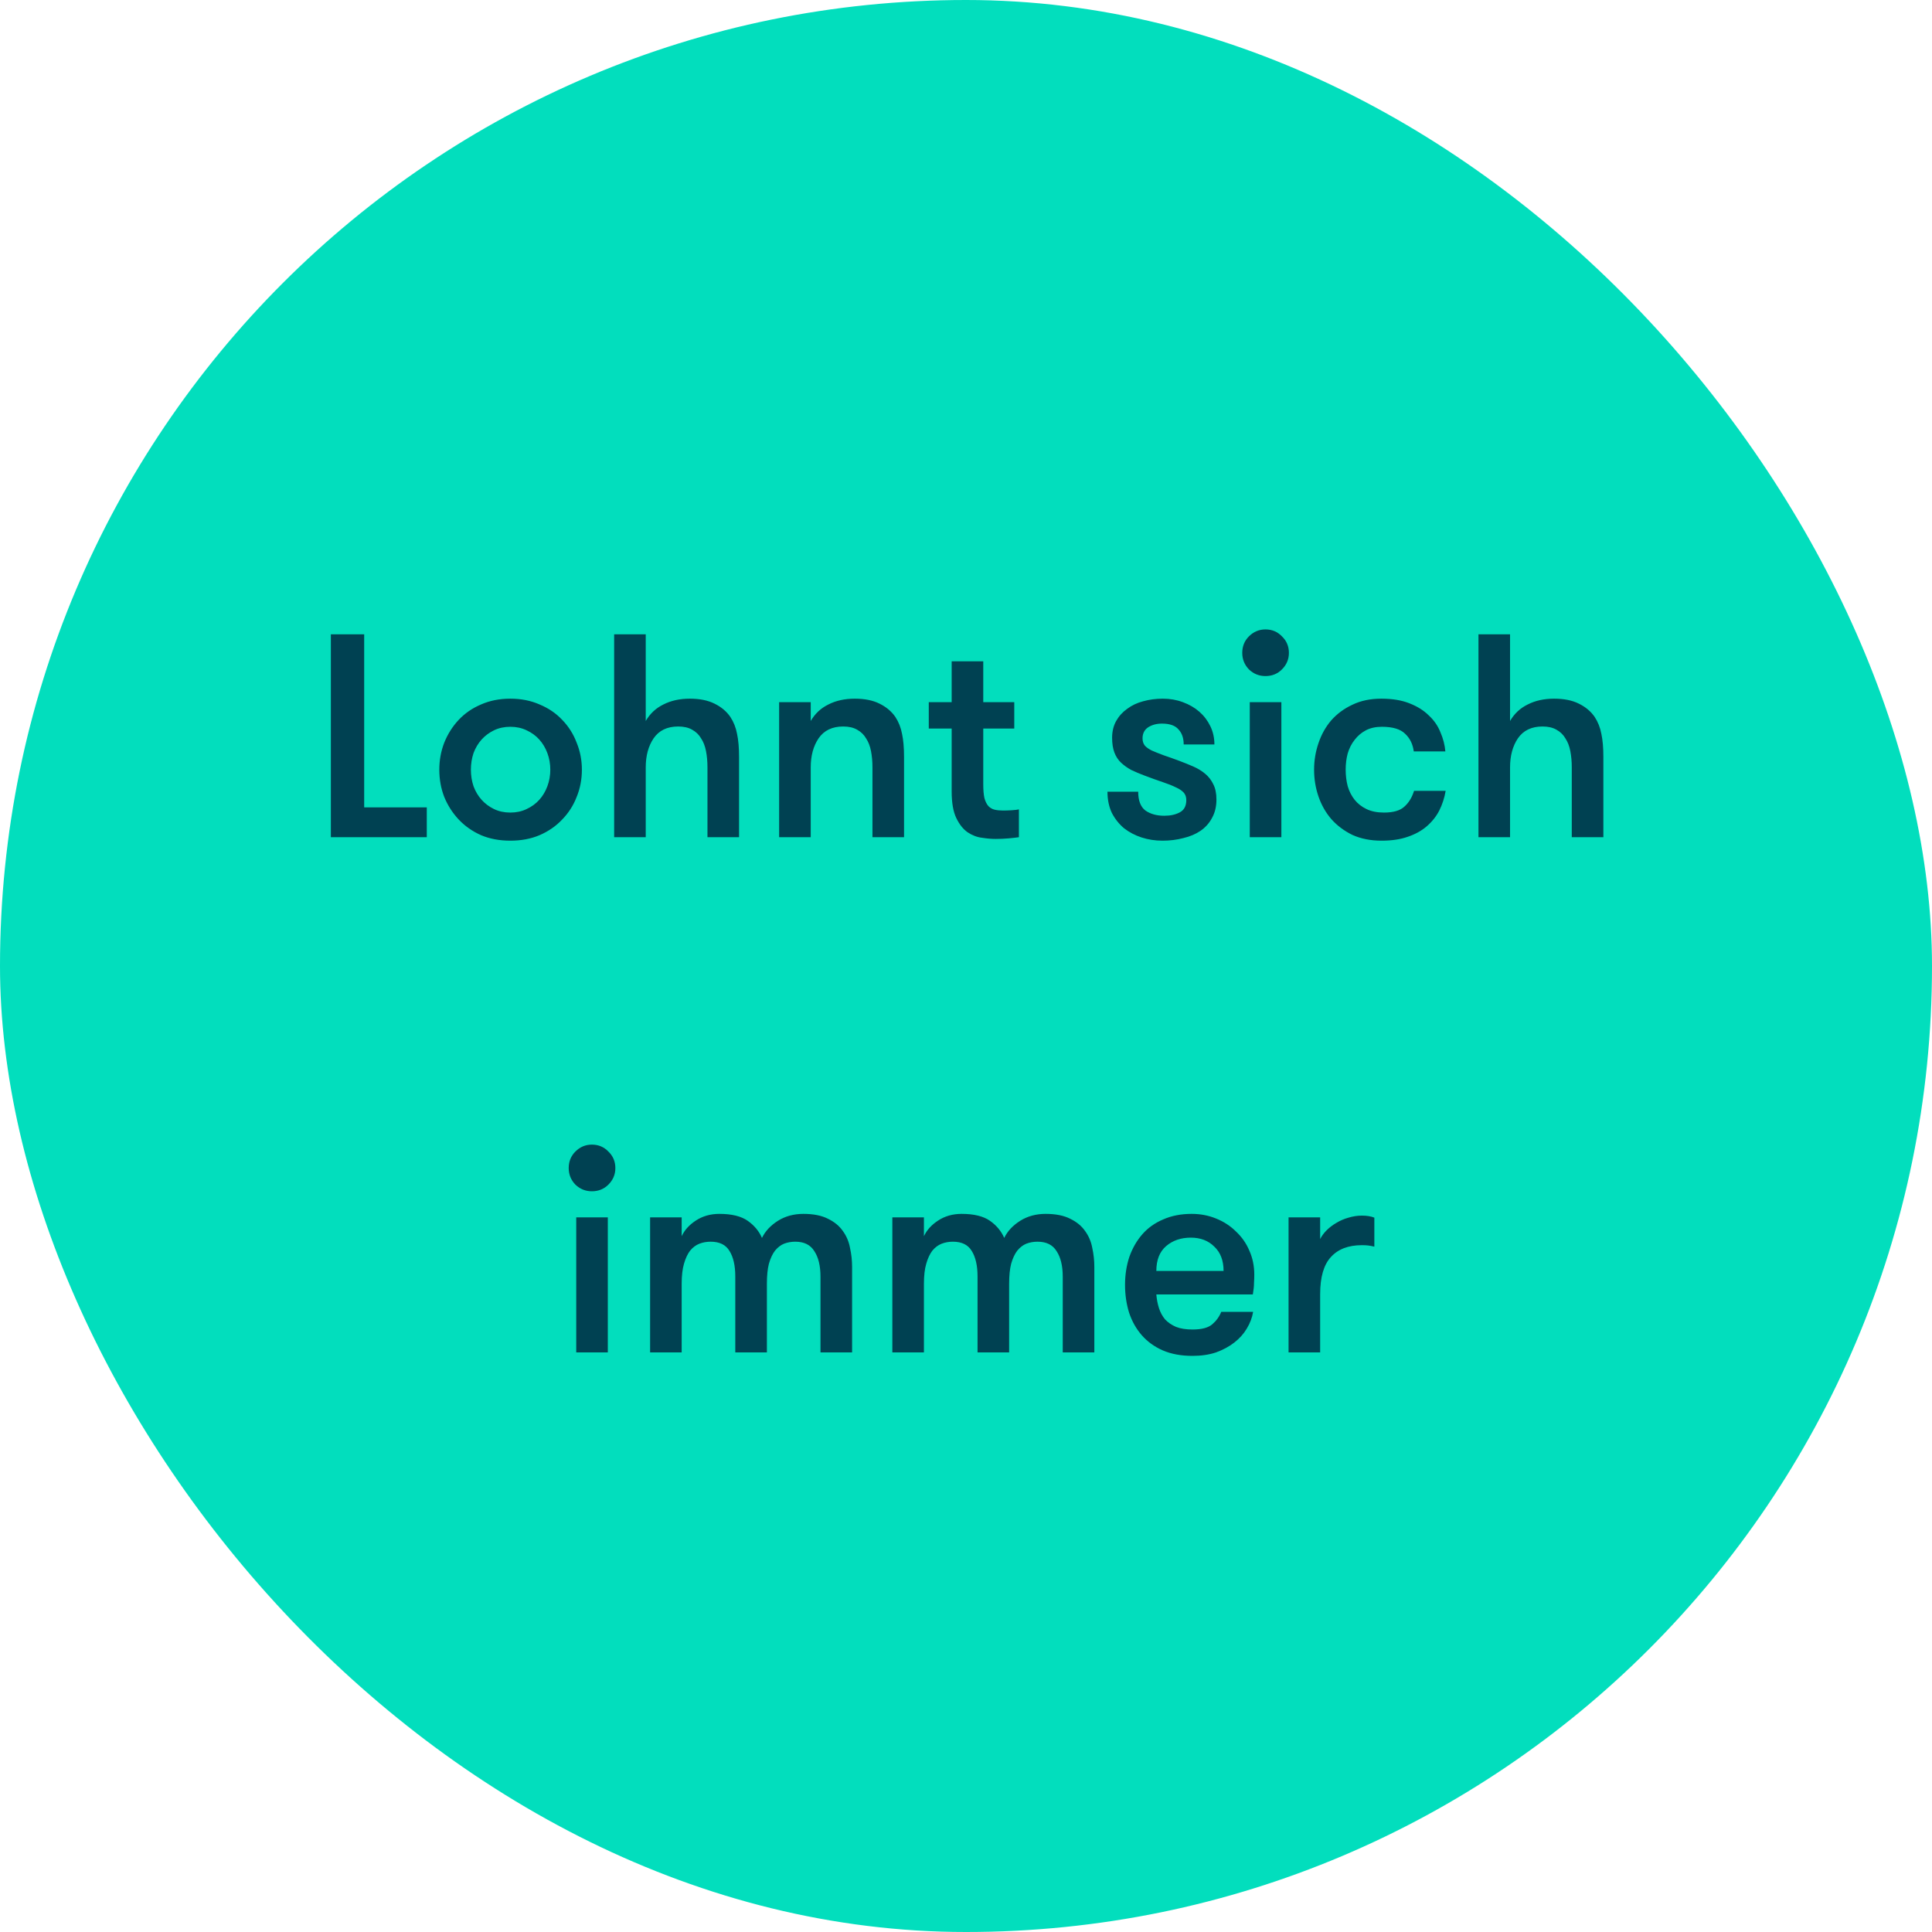
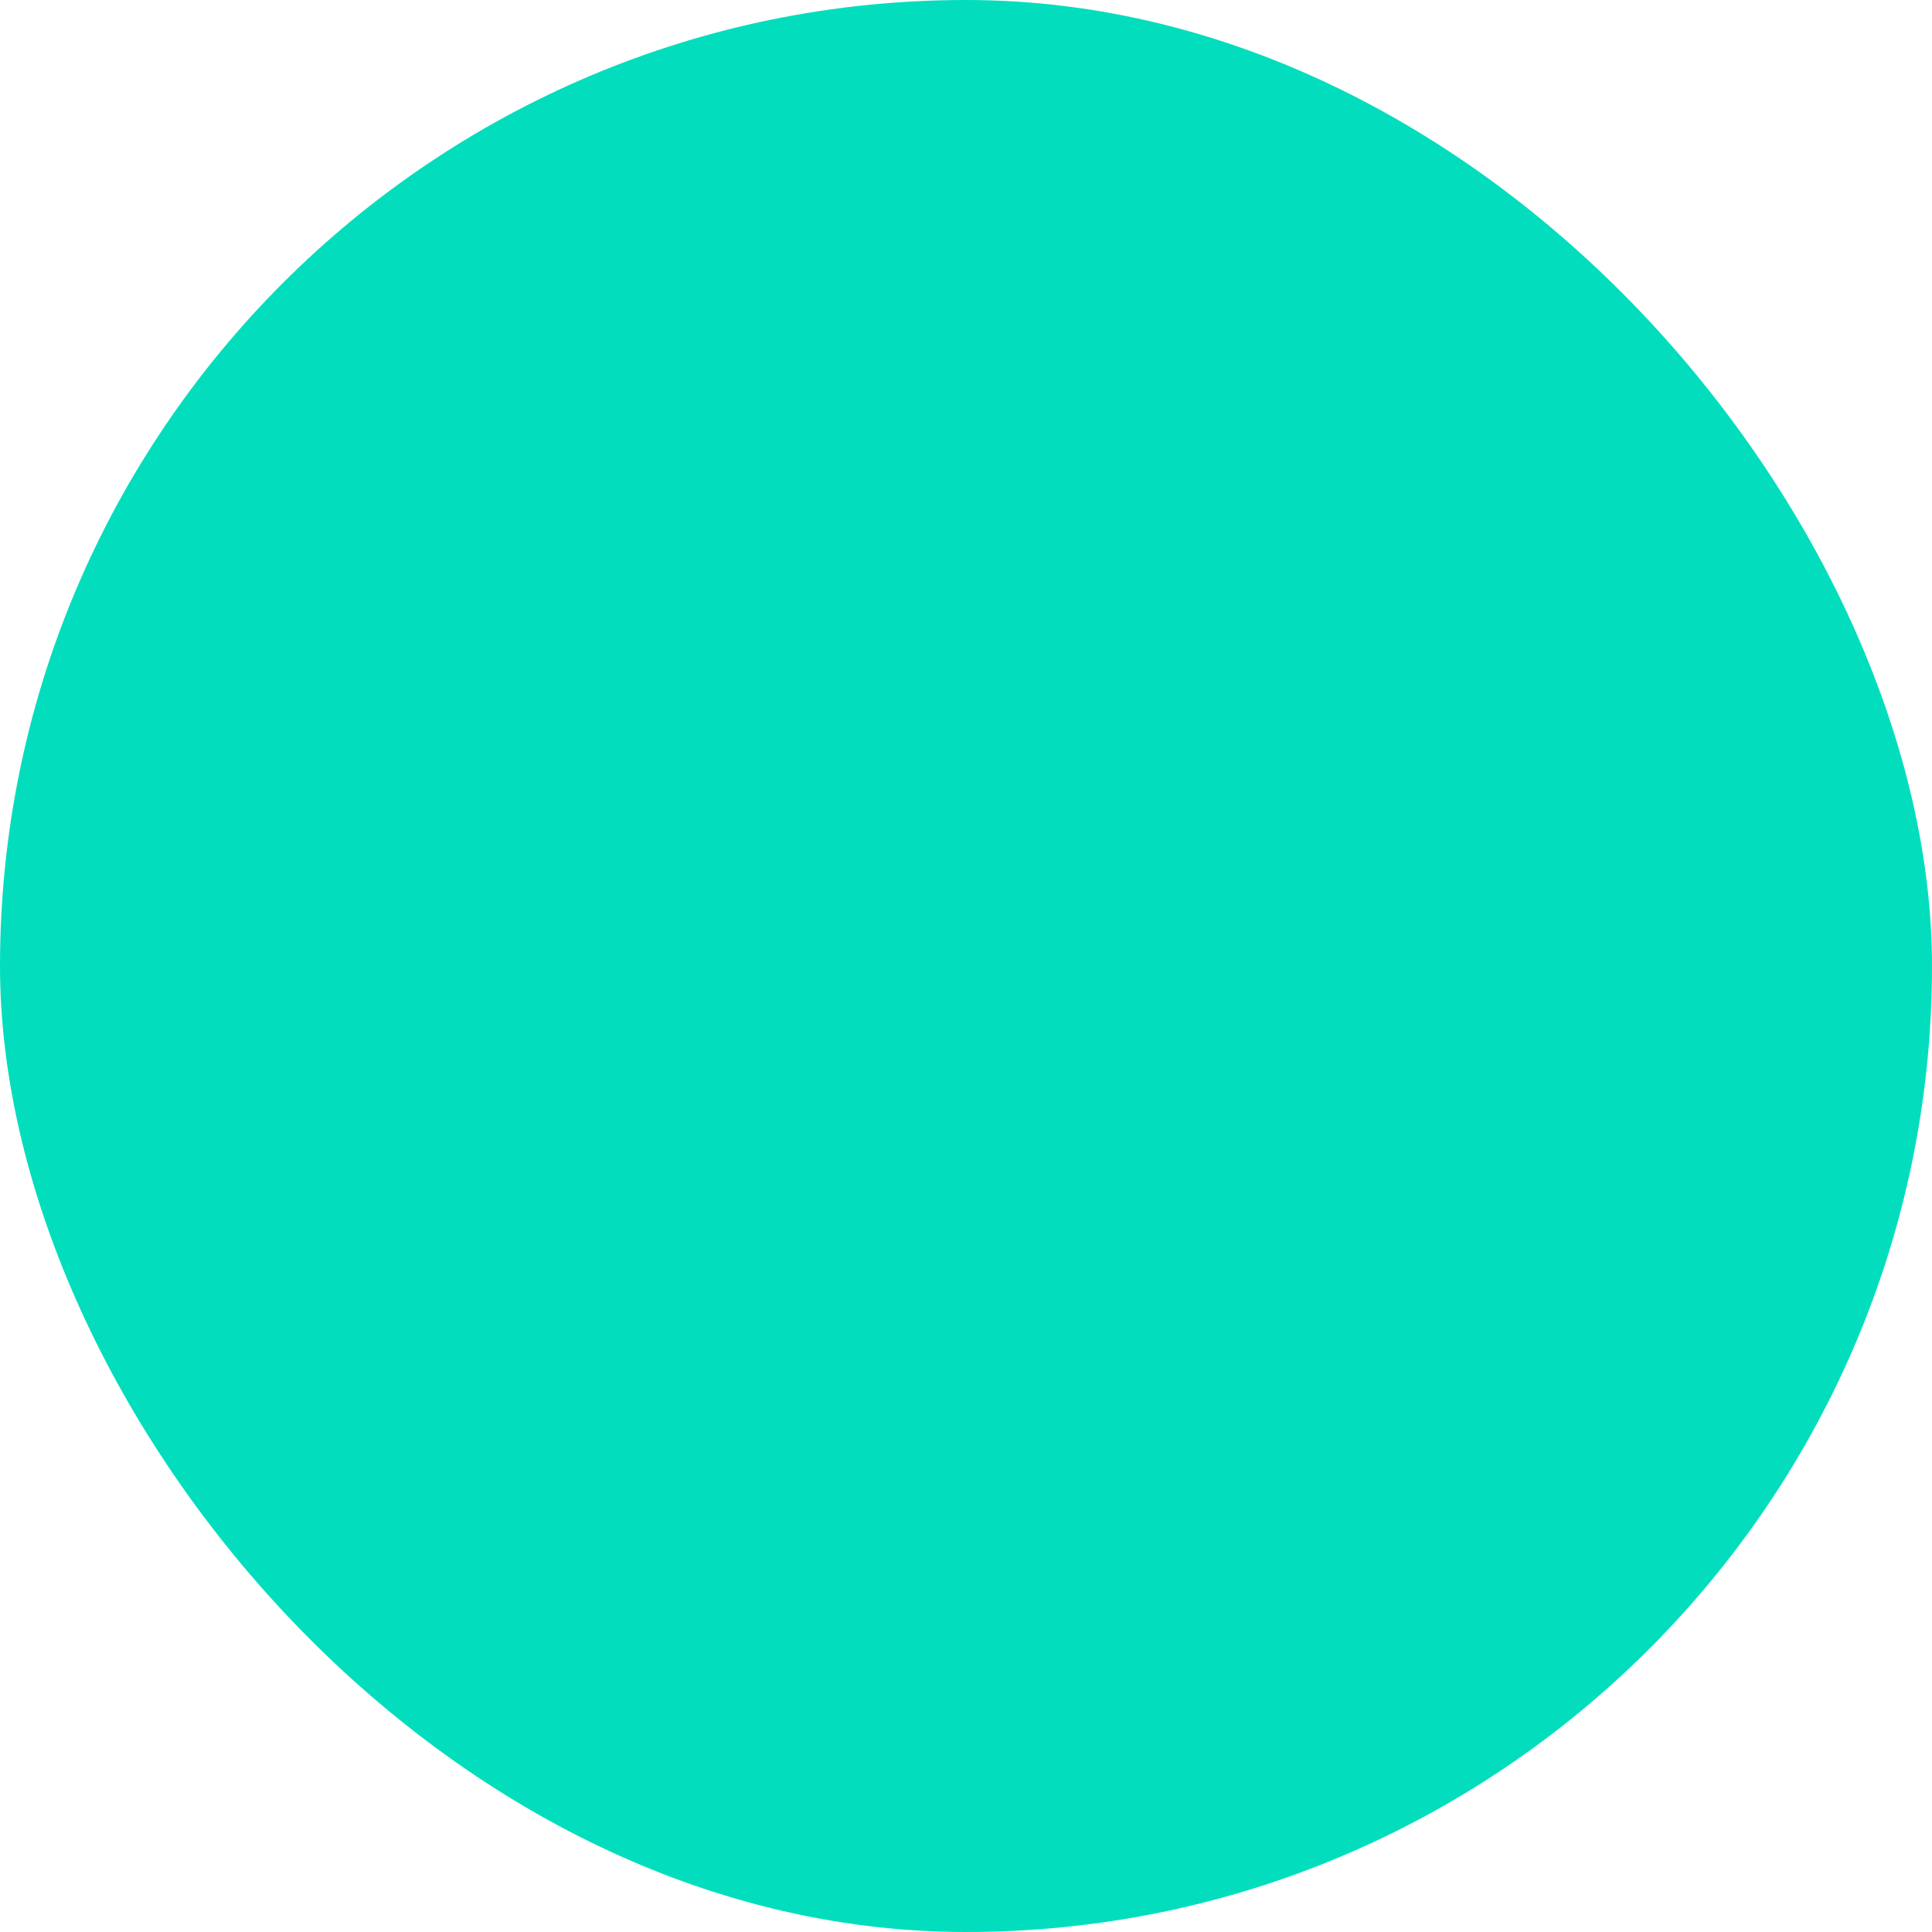
<svg xmlns="http://www.w3.org/2000/svg" width="120" height="120" viewBox="0 0 120 120" fill="none">
  <rect width="120" height="120" rx="60" fill="#02DEBD" />
-   <path d="M26.508 50.146V52H20.55V39.4H22.62V50.146H26.508ZM31.696 52.216C31.024 52.216 30.418 52.102 29.878 51.874C29.338 51.634 28.876 51.31 28.492 50.902C28.108 50.494 27.808 50.026 27.592 49.498C27.388 48.97 27.286 48.406 27.286 47.806C27.286 47.218 27.388 46.66 27.592 46.132C27.808 45.592 28.108 45.118 28.492 44.71C28.876 44.302 29.338 43.984 29.878 43.756C30.418 43.516 31.024 43.396 31.696 43.396C32.368 43.396 32.974 43.516 33.514 43.756C34.066 43.984 34.534 44.302 34.918 44.71C35.314 45.118 35.614 45.592 35.818 46.132C36.034 46.66 36.142 47.218 36.142 47.806C36.142 48.406 36.034 48.97 35.818 49.498C35.614 50.026 35.314 50.494 34.918 50.902C34.534 51.31 34.066 51.634 33.514 51.874C32.974 52.102 32.368 52.216 31.696 52.216ZM31.696 50.47C32.068 50.47 32.404 50.398 32.704 50.254C33.016 50.11 33.28 49.918 33.496 49.678C33.712 49.438 33.88 49.156 34 48.832C34.12 48.508 34.18 48.166 34.18 47.806C34.18 47.446 34.12 47.104 34 46.78C33.88 46.456 33.712 46.174 33.496 45.934C33.28 45.694 33.016 45.502 32.704 45.358C32.404 45.214 32.068 45.142 31.696 45.142C31.324 45.142 30.988 45.214 30.688 45.358C30.388 45.502 30.13 45.694 29.914 45.934C29.698 46.174 29.53 46.456 29.41 46.78C29.302 47.104 29.248 47.446 29.248 47.806C29.248 48.166 29.302 48.508 29.41 48.832C29.53 49.156 29.698 49.438 29.914 49.678C30.13 49.918 30.388 50.11 30.688 50.254C30.988 50.398 31.324 50.47 31.696 50.47ZM38.146 39.4H40.108V44.782C40.372 44.326 40.738 43.984 41.206 43.756C41.674 43.516 42.22 43.396 42.844 43.396C43.456 43.396 43.966 43.498 44.374 43.702C44.794 43.906 45.124 44.182 45.364 44.53C45.568 44.842 45.706 45.19 45.778 45.574C45.862 45.958 45.904 46.438 45.904 47.014V52H43.942V47.662C43.942 47.302 43.912 46.966 43.852 46.654C43.792 46.342 43.69 46.078 43.546 45.862C43.414 45.634 43.228 45.454 42.988 45.322C42.76 45.19 42.472 45.124 42.124 45.124C41.44 45.124 40.93 45.37 40.594 45.862C40.27 46.342 40.108 46.942 40.108 47.662V52H38.146V39.4ZM48.394 43.612H50.356V44.782C50.62 44.326 50.986 43.984 51.454 43.756C51.922 43.516 52.468 43.396 53.092 43.396C53.704 43.396 54.214 43.498 54.622 43.702C55.042 43.906 55.372 44.182 55.612 44.53C55.816 44.842 55.954 45.19 56.026 45.574C56.11 45.958 56.152 46.438 56.152 47.014V52H54.19V47.662C54.19 47.302 54.16 46.966 54.1 46.654C54.04 46.342 53.938 46.078 53.794 45.862C53.662 45.634 53.476 45.454 53.236 45.322C53.008 45.19 52.72 45.124 52.372 45.124C51.688 45.124 51.178 45.37 50.842 45.862C50.518 46.342 50.356 46.942 50.356 47.662V52H48.394V43.612ZM63.286 52C63.13 52.024 62.92 52.048 62.656 52.072C62.392 52.096 62.116 52.108 61.828 52.108C61.588 52.108 61.312 52.084 61 52.036C60.688 52 60.388 51.886 60.1 51.694C59.824 51.502 59.59 51.208 59.398 50.812C59.206 50.416 59.11 49.864 59.11 49.156V45.25H57.688V43.612H59.11V41.074H61.072V43.612H62.998V45.25H61.072V48.706C61.072 49.066 61.096 49.354 61.144 49.57C61.204 49.786 61.288 49.954 61.396 50.074C61.504 50.182 61.63 50.254 61.774 50.29C61.93 50.326 62.104 50.344 62.296 50.344C62.452 50.344 62.632 50.338 62.836 50.326C63.04 50.314 63.19 50.296 63.286 50.272V52ZM73.269 47.266C73.557 47.374 73.839 47.488 74.115 47.608C74.391 47.728 74.637 47.878 74.853 48.058C75.069 48.238 75.237 48.454 75.357 48.706C75.489 48.958 75.555 49.276 75.555 49.66C75.555 50.092 75.465 50.47 75.285 50.794C75.117 51.118 74.877 51.388 74.565 51.604C74.265 51.808 73.911 51.958 73.503 52.054C73.095 52.162 72.663 52.216 72.207 52.216C71.751 52.216 71.319 52.15 70.911 52.018C70.503 51.886 70.137 51.694 69.813 51.442C69.501 51.178 69.249 50.86 69.057 50.488C68.877 50.104 68.787 49.666 68.787 49.174H70.695C70.695 49.726 70.845 50.116 71.145 50.344C71.457 50.56 71.847 50.668 72.315 50.668C72.699 50.668 73.023 50.596 73.287 50.452C73.551 50.308 73.683 50.056 73.683 49.696C73.683 49.504 73.629 49.348 73.521 49.228C73.413 49.108 73.251 49 73.035 48.904C72.819 48.796 72.549 48.688 72.225 48.58C71.901 48.472 71.517 48.334 71.073 48.166C70.785 48.058 70.515 47.944 70.263 47.824C70.023 47.692 69.813 47.542 69.633 47.374C69.453 47.206 69.315 46.996 69.219 46.744C69.123 46.492 69.075 46.186 69.075 45.826C69.075 45.43 69.159 45.082 69.327 44.782C69.495 44.482 69.723 44.23 70.011 44.026C70.299 43.81 70.629 43.654 71.001 43.558C71.385 43.45 71.793 43.396 72.225 43.396C72.669 43.396 73.083 43.468 73.467 43.612C73.863 43.756 74.205 43.954 74.493 44.206C74.781 44.458 75.009 44.758 75.177 45.106C75.345 45.454 75.429 45.832 75.429 46.24H73.521C73.521 45.844 73.413 45.532 73.197 45.304C72.993 45.064 72.651 44.944 72.171 44.944C71.835 44.944 71.547 45.022 71.307 45.178C71.079 45.334 70.965 45.562 70.965 45.862C70.965 46.042 71.013 46.192 71.109 46.312C71.205 46.42 71.349 46.522 71.541 46.618C71.733 46.702 71.973 46.798 72.261 46.906C72.549 47.002 72.885 47.122 73.269 47.266ZM77.626 43.612H79.588V52H77.626V43.612ZM77.159 40.552C77.159 40.144 77.296 39.802 77.573 39.526C77.861 39.238 78.203 39.094 78.599 39.094C79.007 39.094 79.349 39.238 79.624 39.526C79.912 39.802 80.056 40.144 80.056 40.552C80.056 40.948 79.912 41.29 79.624 41.578C79.349 41.854 79.007 41.992 78.599 41.992C78.203 41.992 77.861 41.854 77.573 41.578C77.296 41.29 77.159 40.948 77.159 40.552ZM87.812 46.672C87.752 46.216 87.572 45.85 87.272 45.574C86.984 45.286 86.504 45.142 85.832 45.142C85.448 45.142 85.118 45.214 84.842 45.358C84.566 45.502 84.332 45.7 84.14 45.952C83.948 46.192 83.804 46.474 83.708 46.798C83.624 47.11 83.582 47.446 83.582 47.806C83.582 48.166 83.624 48.508 83.708 48.832C83.804 49.156 83.948 49.438 84.14 49.678C84.332 49.918 84.578 50.11 84.878 50.254C85.178 50.398 85.538 50.47 85.958 50.47C86.534 50.47 86.954 50.35 87.218 50.11C87.494 49.87 87.698 49.54 87.83 49.12H89.792C89.72 49.552 89.588 49.96 89.396 50.344C89.204 50.716 88.94 51.046 88.604 51.334C88.28 51.61 87.884 51.826 87.416 51.982C86.96 52.138 86.426 52.216 85.814 52.216C85.13 52.216 84.524 52.096 83.996 51.856C83.48 51.604 83.042 51.274 82.682 50.866C82.334 50.458 82.07 49.99 81.89 49.462C81.71 48.934 81.62 48.382 81.62 47.806C81.62 47.242 81.71 46.696 81.89 46.168C82.07 45.628 82.334 45.154 82.682 44.746C83.042 44.338 83.48 44.014 83.996 43.774C84.512 43.522 85.112 43.396 85.796 43.396C86.48 43.396 87.062 43.492 87.542 43.684C88.034 43.876 88.436 44.128 88.748 44.44C89.072 44.74 89.312 45.088 89.468 45.484C89.636 45.868 89.738 46.264 89.774 46.672H87.812ZM91.83 39.4H93.792V44.782C94.056 44.326 94.422 43.984 94.89 43.756C95.358 43.516 95.904 43.396 96.528 43.396C97.14 43.396 97.65 43.498 98.058 43.702C98.478 43.906 98.808 44.182 99.048 44.53C99.252 44.842 99.39 45.19 99.462 45.574C99.546 45.958 99.588 46.438 99.588 47.014V52H97.626V47.662C97.626 47.302 97.596 46.966 97.536 46.654C97.476 46.342 97.374 46.078 97.23 45.862C97.098 45.634 96.912 45.454 96.672 45.322C96.444 45.19 96.156 45.124 95.808 45.124C95.124 45.124 94.614 45.37 94.278 45.862C93.954 46.342 93.792 46.942 93.792 47.662V52H91.83V39.4ZM35.791 75.612H37.753V84H35.791V75.612ZM35.323 72.552C35.323 72.144 35.461 71.802 35.737 71.526C36.025 71.238 36.367 71.094 36.763 71.094C37.171 71.094 37.513 71.238 37.789 71.526C38.077 71.802 38.221 72.144 38.221 72.552C38.221 72.948 38.077 73.29 37.789 73.578C37.513 73.854 37.171 73.992 36.763 73.992C36.367 73.992 36.025 73.854 35.737 73.578C35.461 73.29 35.323 72.948 35.323 72.552ZM50.962 84V79.302C50.962 78.63 50.837 78.102 50.584 77.718C50.344 77.322 49.949 77.124 49.397 77.124C49.145 77.124 48.91 77.166 48.694 77.25C48.49 77.334 48.304 77.478 48.136 77.682C47.98 77.886 47.855 78.156 47.758 78.492C47.675 78.816 47.633 79.23 47.633 79.734V84H45.67V79.284C45.67 78.612 45.55 78.084 45.31 77.7C45.083 77.316 44.693 77.124 44.141 77.124C43.889 77.124 43.654 77.166 43.438 77.25C43.222 77.334 43.031 77.478 42.862 77.682C42.706 77.886 42.581 78.156 42.484 78.492C42.389 78.816 42.34 79.23 42.34 79.734V84H40.379V75.612H42.34V76.782C42.52 76.398 42.815 76.074 43.222 75.81C43.642 75.534 44.129 75.396 44.681 75.396C45.449 75.396 46.036 75.54 46.444 75.828C46.852 76.116 47.147 76.47 47.327 76.89C47.531 76.47 47.861 76.116 48.316 75.828C48.773 75.54 49.3 75.396 49.901 75.396C50.525 75.396 51.035 75.498 51.431 75.702C51.827 75.894 52.133 76.146 52.349 76.458C52.577 76.77 52.727 77.124 52.798 77.52C52.883 77.904 52.925 78.294 52.925 78.69V84H50.962ZM66.009 84V79.302C66.009 78.63 65.883 78.102 65.631 77.718C65.391 77.322 64.995 77.124 64.443 77.124C64.191 77.124 63.957 77.166 63.741 77.25C63.537 77.334 63.351 77.478 63.183 77.682C63.027 77.886 62.901 78.156 62.805 78.492C62.721 78.816 62.679 79.23 62.679 79.734V84H60.717V79.284C60.717 78.612 60.597 78.084 60.357 77.7C60.129 77.316 59.739 77.124 59.187 77.124C58.935 77.124 58.701 77.166 58.485 77.25C58.269 77.334 58.077 77.478 57.909 77.682C57.753 77.886 57.627 78.156 57.531 78.492C57.435 78.816 57.387 79.23 57.387 79.734V84H55.425V75.612H57.387V76.782C57.567 76.398 57.861 76.074 58.269 75.81C58.689 75.534 59.175 75.396 59.727 75.396C60.495 75.396 61.083 75.54 61.491 75.828C61.899 76.116 62.193 76.47 62.373 76.89C62.577 76.47 62.907 76.116 63.363 75.828C63.819 75.54 64.347 75.396 64.947 75.396C65.571 75.396 66.081 75.498 66.477 75.702C66.873 75.894 67.179 76.146 67.395 76.458C67.623 76.77 67.773 77.124 67.845 77.52C67.929 77.904 67.971 78.294 67.971 78.69V84H66.009ZM73.964 76.872C73.352 76.872 72.842 77.046 72.434 77.394C72.026 77.742 71.822 78.258 71.822 78.942H75.998C75.998 78.294 75.806 77.79 75.422 77.43C75.05 77.058 74.564 76.872 73.964 76.872ZM71.822 80.4C71.846 80.7 71.9 80.982 71.984 81.246C72.068 81.51 72.194 81.744 72.362 81.948C72.542 82.14 72.77 82.296 73.046 82.416C73.322 82.524 73.664 82.578 74.072 82.578C74.636 82.578 75.044 82.47 75.296 82.254C75.548 82.038 75.734 81.78 75.854 81.48H77.834C77.774 81.84 77.642 82.188 77.438 82.524C77.246 82.848 76.988 83.136 76.664 83.388C76.34 83.64 75.962 83.844 75.53 84C75.098 84.144 74.612 84.216 74.072 84.216C73.364 84.216 72.746 84.102 72.218 83.874C71.702 83.646 71.27 83.334 70.922 82.938C70.574 82.542 70.31 82.074 70.13 81.534C69.962 80.994 69.878 80.418 69.878 79.806C69.878 79.182 69.968 78.6 70.148 78.06C70.34 77.52 70.61 77.052 70.958 76.656C71.306 76.26 71.738 75.954 72.254 75.738C72.77 75.51 73.358 75.396 74.018 75.396C74.558 75.396 75.062 75.492 75.53 75.684C76.01 75.876 76.424 76.146 76.772 76.494C77.132 76.83 77.408 77.226 77.6 77.682C77.804 78.138 77.906 78.636 77.906 79.176C77.906 79.32 77.9 79.494 77.888 79.698C77.888 79.89 77.864 80.124 77.816 80.4H71.822ZM85.363 77.43C85.207 77.394 85.075 77.37 84.967 77.358C84.871 77.346 84.745 77.34 84.589 77.34C83.749 77.34 83.107 77.586 82.663 78.078C82.219 78.558 81.997 79.326 81.997 80.382V84H80.035V75.612H81.997V76.962C82.093 76.77 82.225 76.59 82.393 76.422C82.573 76.242 82.777 76.086 83.005 75.954C83.245 75.81 83.497 75.702 83.761 75.63C84.037 75.546 84.313 75.504 84.589 75.504C84.901 75.504 85.159 75.546 85.363 75.63V77.43Z" fill="#004152" />
</svg>